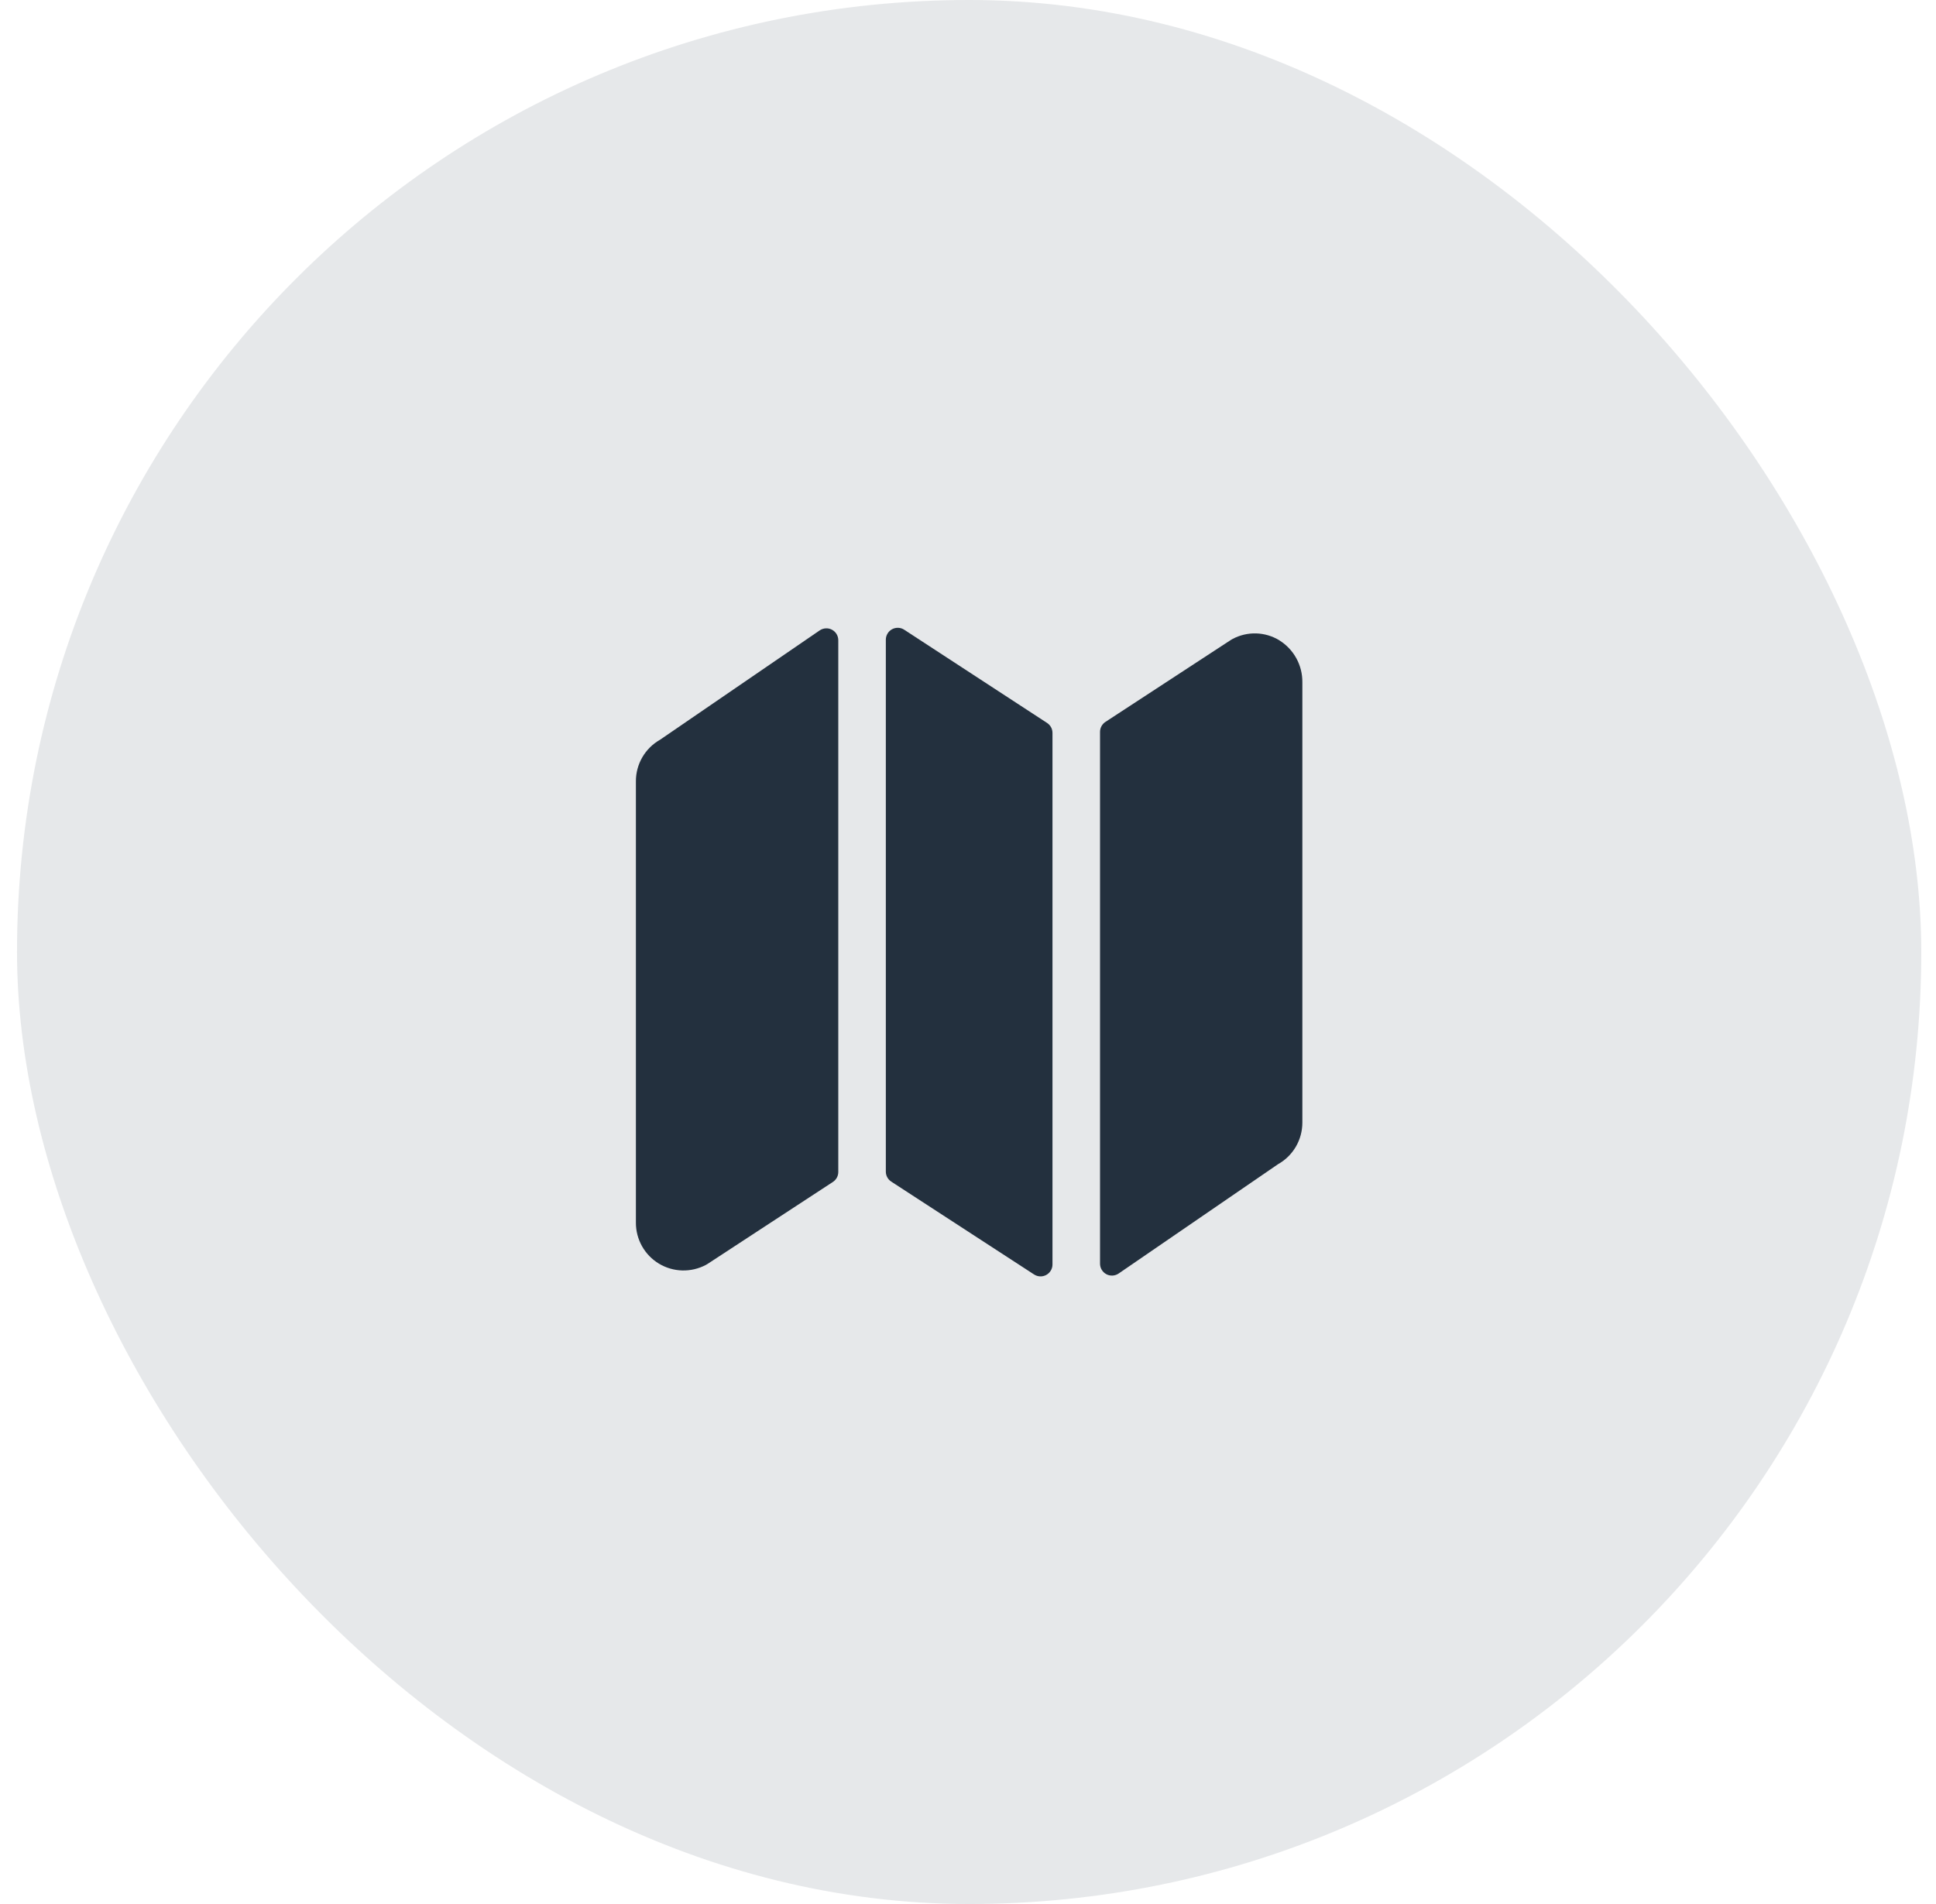
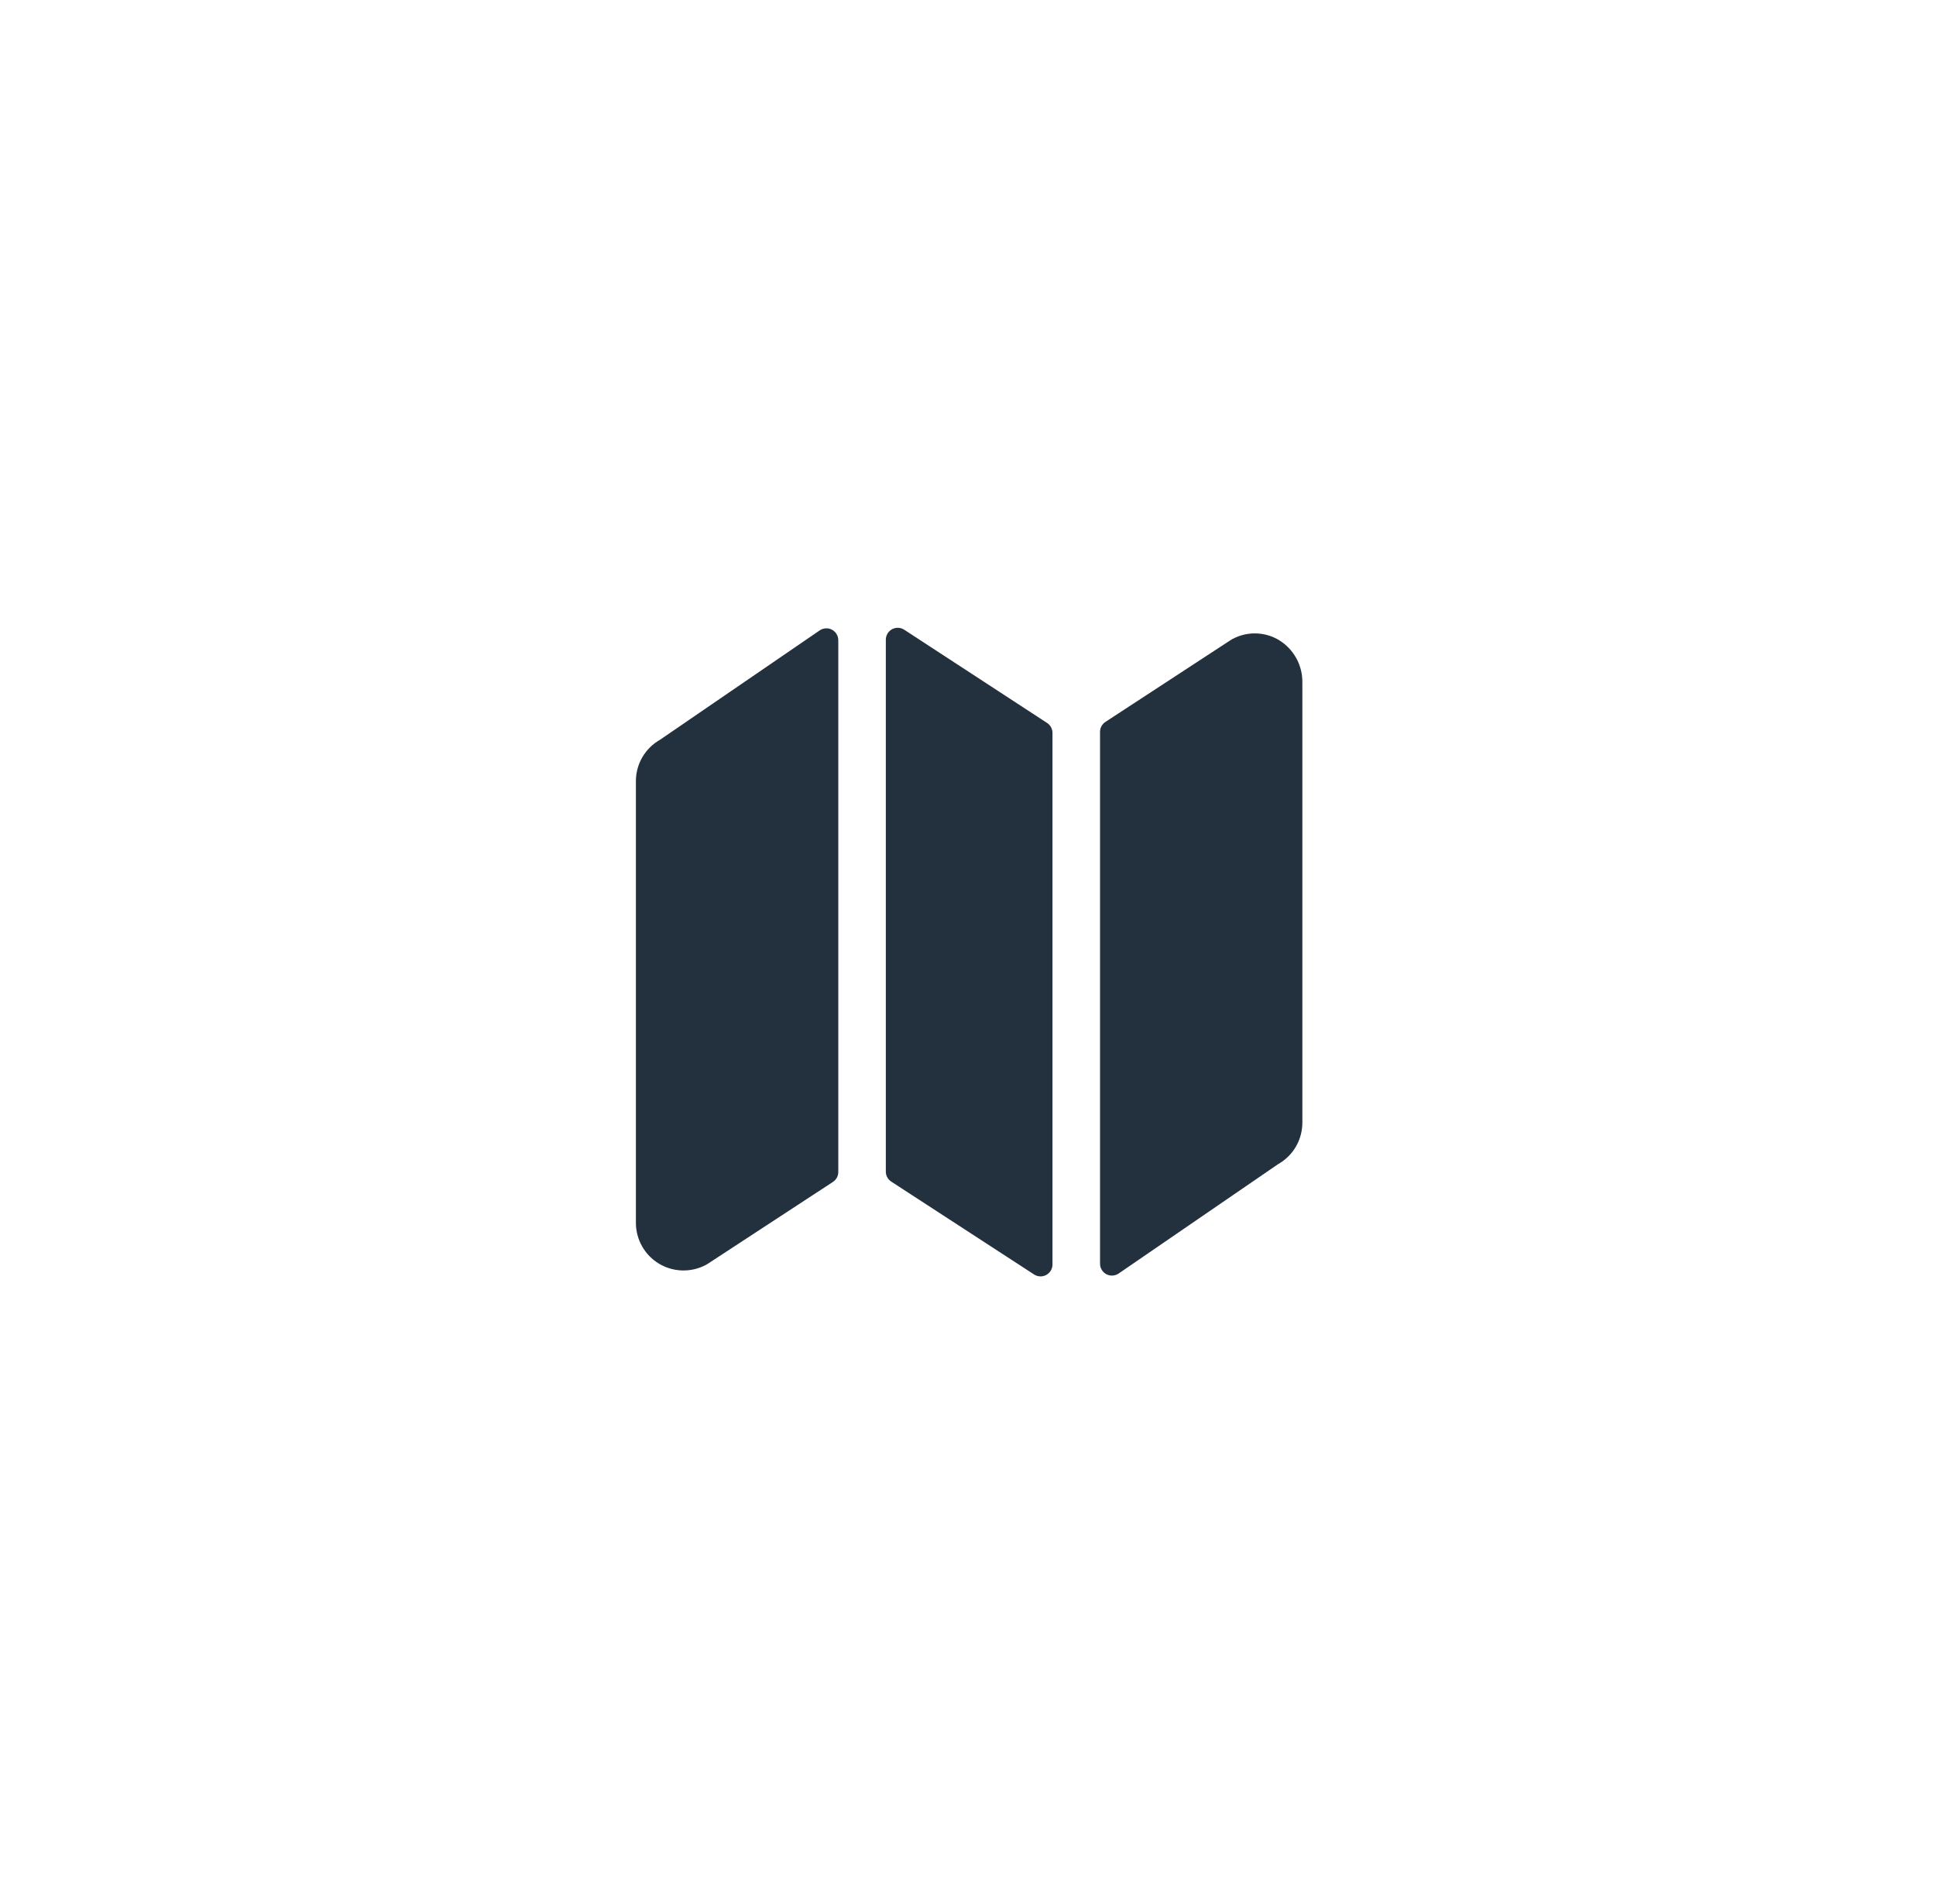
<svg xmlns="http://www.w3.org/2000/svg" fill="none" height="60" viewBox="0 0 61 60" width="61">
-   <rect fill="#07142d" fill-opacity=".1" height="60" rx="30" width="60" x=".536" />
  <g fill="#23303e">
    <path d="m20.794 23.313c-.231.131-.423.322-.556.551-.133.23-.203.491-.202.756v13.911c-.001.259.066.514.193.74s.31.415.532.549c.222.134.475.208.734.215.259.007.516-.053.745-.174.02-.011.04-.022.059-.035l3.944-2.58c.052-.034.095-.081.125-.136.03-.055.045-.117.045-.179v-16.754c0-.068-.018-.135-.053-.194-.035-.059-.086-.106-.146-.139s-.128-.047-.197-.043c-.068.004-.134.026-.191.065z" />
    <path d="m28.49 19.844c-.057-.037-.122-.058-.189-.06-.067-.003-.134.013-.194.045s-.109.08-.143.138c-.035.058-.053.124-.053.192v16.761c-0.0.062.015.124.045.179.03.055.073.102.125.136l4.5 2.926c.057.037.122.058.19.061.068.003.135-.013.194-.045.059-.032.109-.08.144-.138.035-.058.053-.124.053-.192v-16.75c0-.063-.015-.124-.045-.179s-.073-.102-.125-.136z" />
    <path d="m40.311 20.178c-.221-.135-.474-.21-.733-.218-.259-.007-.516.054-.744.176-.02.01-.04.022-.059.035l-3.945 2.578c-.052.034-.095.081-.125.136-.03.055-.045.117-.045.179v16.756c-0.0.068.018.136.053.194.035.059.086.106.146.139s.129.047.197.043c.068-.004.134-.026.191-.065l5.019-3.443c.234-.13.428-.321.563-.551.135-.231.206-.493.206-.761v-13.875c.003-.264-.062-.525-.189-.756-.127-.232-.312-.427-.536-.566z" />
  </g>
</svg>